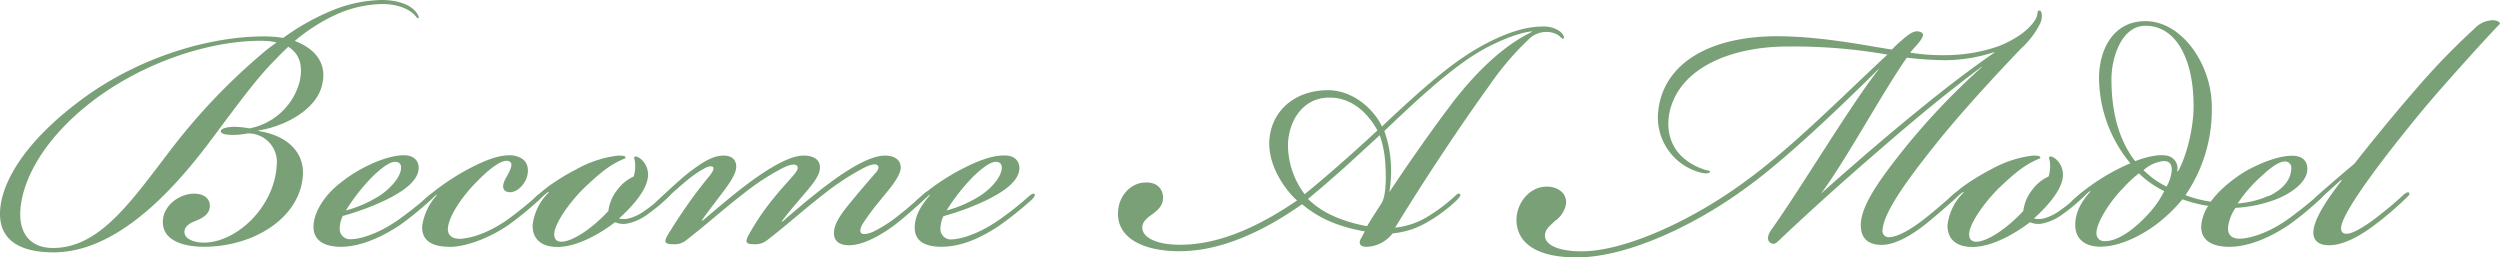
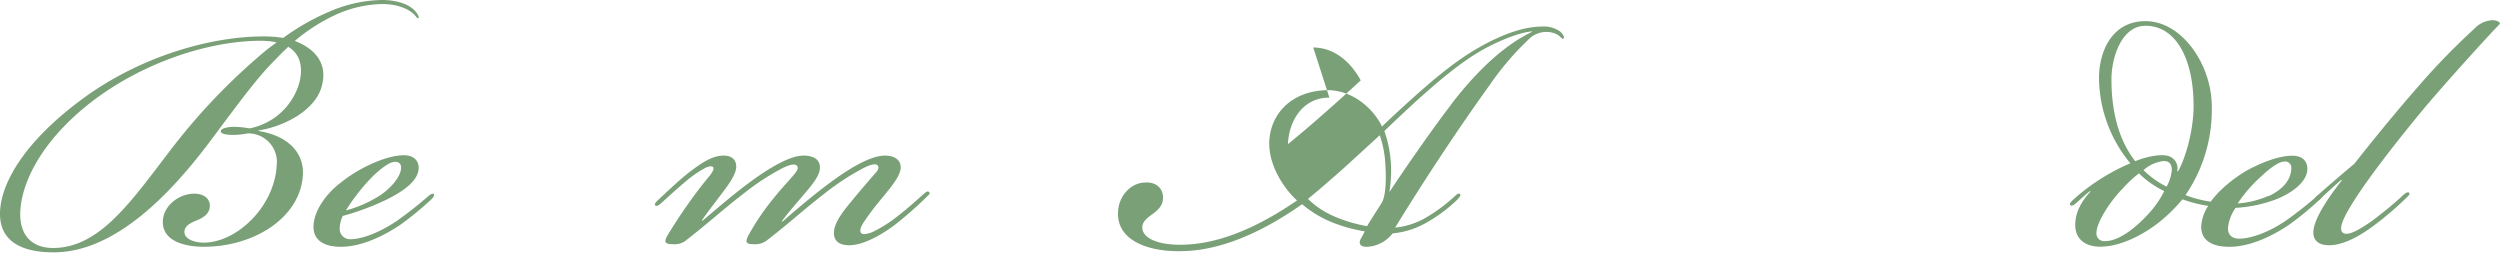
<svg xmlns="http://www.w3.org/2000/svg" width="514.17" height="52.94" viewBox="0 0 514.17 52.94">
  <title>Become a Model</title>
  <path d="M33.49,45.66c0-3.33,3.33-5.83,6.45-5.83,1.77,0,3.22.84,3.22,2.5s-1.45,2.5-2.7,3c-1,.41-2.29.93-2.5,2.08-.31,1.76,2.08,2.49,3.95,2.49,6.76,0,14.56-7.38,15-15.91a5.87,5.87,0,0,0-6-6.55,15.49,15.49,0,0,1-3,.31c-1.35,0-2.6-.21-2.49-.83s1.76-.84,2.8-.84a21.21,21.21,0,0,1,3.12.32A13.25,13.25,0,0,0,61.57,17c.83-3.33.1-5.93-2.29-7.38-.83.83-1.66,1.56-2.39,2.39C53,15.81,49.4,20.8,44,28,34.43,41,23.09,51.9,11,51.9,4.58,51.9,0,49.71,0,44c0-6,4.78-14.76,17.16-23.81C29,11.54,43.37,7.49,54.19,7.49a24.49,24.49,0,0,1,4.05.31,47.89,47.89,0,0,1,10-5.62A28.16,28.16,0,0,1,78.52,0c3.33,0,6.14,1,7.28,2.81.32.52.42.83.21.93s-.31-.2-.62-.52C84.24,1.87,81.75.83,78.63.83a24.28,24.28,0,0,0-9.78,2.29,37.48,37.48,0,0,0-8.22,5.3c3.85,1.46,6.56,4.27,5.72,8.53-.93,5.72-8.21,9.15-13.2,9.88v.11c6.34,1,9.36,4.68,9.15,8.94-.42,8.74-9.88,14.87-20.39,14.87C38,50.75,33.49,49.61,33.49,45.66ZM10.92,51C20.49,51,27,41.39,35.05,30.89A126.46,126.46,0,0,1,54.29,10.71c.83-.73,1.77-1.35,2.6-2a15.61,15.61,0,0,0-3.33-.32c-10,0-23.61,4.06-34.63,12.48C7.59,29.64,4.16,38.69,4.16,44.1,4.16,48.15,6.34,51,10.92,51Z" fill="#79a077" />
  <path d="M64.48,46.49c.1-3.43,3-7,5.62-8.94,3.43-2.81,9.15-5.62,13-5.62,2.28,0,3.12,1.46,3,2.81-.21,2.7-3.53,4.78-6.65,6.34a53.4,53.4,0,0,1-8.95,3.33,5.92,5.92,0,0,0-.62,2.39,2.11,2.11,0,0,0,2.29,2.39h.1c1.35,0,4.89-.72,9.46-3.84a80.57,80.57,0,0,0,6.35-5c.62-.52.93-.62,1.14-.41s-.1.73-.83,1.35a62.39,62.39,0,0,1-6.14,5c-4.36,2.91-8.63,4.47-12.16,4.47C66.35,50.75,64.38,49.19,64.48,46.49Zm13.73-6.34c2.6-1.77,4.16-4,4.26-5.41.11-.94-.31-1.46-1.25-1.46s-2.49,1-4.57,3a40,40,0,0,0-5.51,7A24.78,24.78,0,0,0,78.21,40.15Z" fill="#79a077" />
-   <path d="M92.35,50.75c-3.85,0-5.72-1.56-5.51-4.36a12,12,0,0,1,3-6.24l-.1-.11c-.31.31-1.14,1-1.77,1.56s-1.14.83-1.35.63.21-.73.62-1.15A40.23,40.23,0,0,1,91.1,38a49.94,49.94,0,0,1,5-3.12C99.63,33,103,31.62,105.66,32c2.4.42,3.23,2,2.81,4s-2.18,3.53-3.53,3.53c-1.77,0-1.77-1.45-.84-3,1.15-2,1.56-3.23.32-3.44s-3.54,1.36-6.45,4.37c-2.81,2.81-5.52,6.76-5.83,9.26-.21,1.56.73,2.39,2.39,2.39,1.36,0,5-.62,9.57-3.74a76.65,76.65,0,0,0,6.24-5c.63-.52.94-.62,1.15-.41s-.21.73-.83,1.35a64.84,64.84,0,0,1-6.14,5c-3.64,2.5-8.53,4.47-12.07,4.47Z" fill="#79a077" />
-   <path d="M110.86,41.08c-.73.63-1.14.83-1.35.63s.31-.84.73-1.25a29.3,29.3,0,0,1,3.22-2.6,44.89,44.89,0,0,1,5-3A23.23,23.23,0,0,1,127.09,32c.72,0,1.56,0,1.56.42,0,.21-.32.21-1.15.62C125,34.22,122.93,36,120,38.79c-3,3-5.82,7.08-6,9.16-.1,1,.31,1.76,1.46,1.76,2.29,0,6.45-2.8,9.67-6.34A8.62,8.62,0,0,1,127,39a8.49,8.49,0,0,1,3.33-2.7,6.92,6.92,0,0,0,.31-2.39c0-1.15-.41-1.46-.1-1.67s1,.21,1.45.63a4.23,4.23,0,0,1,1.25,3.64c-.31,2.49-2.7,5.51-5.93,8.42a4.27,4.27,0,0,0,2,0,10.09,10.09,0,0,0,3.54-1.77,28.05,28.05,0,0,0,3.32-2.7c.94-.83,1.46-1.35,1.77-1s-.31.93-1.35,1.87a33.82,33.82,0,0,1-3.33,2.7,10.77,10.77,0,0,1-3.95,1.88,4.29,4.29,0,0,1-2.81-.21c-2.7,2.08-7.59,5.09-11.85,5.09-3.23,0-5.2-1.56-5.1-4.57a11.23,11.23,0,0,1,3.33-6.66l-.11-.1C112,40,111.59,40.46,110.86,41.08Z" fill="#79a077" />
  <path d="M148.82,32c2,0,2.6,1.15,2.6,2.29s-.83,2.6-2.18,4.47c-1.56,2.08-3.75,4.89-4.89,6.56l.1.1c2.5-2.08,5.93-5.1,9.57-7.8S162.24,32,165.25,32c2.6,0,3.64,1.25,3.33,3s-2.29,3.85-4.05,5.93-2.81,3.33-3.75,4.57l.11.11c2.39-2.08,6.13-5.31,9.77-8S178.88,32,182,32c2.29,0,3.43,1.15,3.22,2.81-.31,1.87-2.49,4.27-4.16,6.35a50.58,50.58,0,0,0-3.43,4.57c-.83,1.25-.83,2-.42,2.29s1.67,0,2.5-.42a28.25,28.25,0,0,0,5-3.22c1.77-1.35,3.85-3.22,5-4.26.63-.52,1-.94,1.36-.63s-.11.63-.84,1.35A79.5,79.5,0,0,1,184,46.28c-2.08,1.56-6.13,4.16-9.36,4.16-2.08,0-3.22-.93-3.12-2.7.11-2.39,2.6-5.1,4.37-7.28,1.56-1.87,3-3.54,4.37-5.1.42-.52.62-1.14.1-1.45s-1.66.1-2.7.62a51.63,51.63,0,0,0-8.11,5.3c-4.58,3.54-7.07,5.93-11.65,9.47a3.89,3.89,0,0,1-2.7.93c-1.67,0-2-.31-1.36-1.66a50.74,50.74,0,0,1,5.52-8.11c1.76-2.19,3.64-4.06,4.36-5.1.42-.52.52-1.25-.1-1.45s-1.46.1-2.6.62a50,50,0,0,0-8.11,5.3c-4.58,3.54-7.08,5.93-11.65,9.47a3.75,3.75,0,0,1-2.71.93c-1.45,0-2.18-.2-1.35-1.66s3-4.78,4.58-7,3-4,4.16-5.41c.73-.93.93-1.45.73-1.76s-.94-.21-1.56.1A23.57,23.57,0,0,0,141,37.34c-1.35,1.14-3,2.6-4.47,3.95-1,.94-1.46,1.25-1.77.94s.31-.84,1.56-2,3.54-3.33,5.41-4.78C144.56,33.28,146.64,32,148.82,32Z" fill="#79a077" />
-   <path d="M205.29,45.35a67.62,67.62,0,0,0,6.35-5c.62-.52.93-.62,1.14-.41s-.21.83-.83,1.35a72.07,72.07,0,0,1-6.55,5.2c-4.37,2.91-8.22,4.26-11.76,4.26-3.84,0-5.61-1.45-5.51-4.16.11-2.08,1-4,3.12-6.44l-.1-.11c-.31.31-1.46,1.35-2.08,1.87s-.83.52-1,.32.21-.73.62-1.15A39,39,0,0,1,192.5,38a45.52,45.52,0,0,1,5.1-3.12c3-1.56,6.13-2.91,8.94-2.91h.11c2.28,0,3.11,1.46,3,2.81-.21,2.7-3.54,4.78-6.66,6.34a53,53,0,0,1-8.94,3.33,5.76,5.76,0,0,0-.62,2.39,2.14,2.14,0,0,0,2.39,2.39C197.18,49.19,200.72,48.47,205.29,45.35Zm-3.53-5.2c2.6-1.77,4.16-4,4.26-5.41.1-.94-.31-1.46-1.25-1.46s-2.49,1-4.57,3a40.53,40.53,0,0,0-5.52,7A24.84,24.84,0,0,0,201.76,40.15Z" fill="#79a077" />
-   <path d="M229.94,43.89c0-3.64,2.7-6.24,5.41-6.34,2.39-.21,3.85,1.14,3.85,3.12,0,1.56-.94,2.49-2.4,3.53-1,.73-1.87,1.46-1.87,2.6,0,2.19,3.43,4,10.19,3.43,8.12-.72,15.92-5.09,21.64-9-2-1.77-5.72-6.45-5.72-11.76.1-6.24,4.88-11,12.37-10.92,5.62.21,9.57,4.68,10.82,7.49,1.35-1.35,3.64-3.43,4.89-4.58,5.51-5,10.4-9.15,15.6-12,3.95-2.18,8.42-4,12.48-4a5.81,5.81,0,0,1,3.64,1c.62.52,1,1.25.73,1.46s-.42-.21-1.15-.73a4.58,4.58,0,0,0-2.28-.62,5.18,5.18,0,0,0-3.33,1.14,58.41,58.41,0,0,0-8.43,9.78c-6.45,8.94-13.52,19.65-19.45,29.33a16.09,16.09,0,0,0,5.83-1.77,34.52,34.52,0,0,0,6.55-4.79c.52-.52.83-.52,1-.31s-.1.63-.83,1.35a31.14,31.14,0,0,1-6.45,4.68A17,17,0,0,1,286.41,48a7.15,7.15,0,0,1-4.05,2.6c-3,.62-2.91-.73-2.5-1.46s.63-1.14.83-1.56a31.16,31.16,0,0,1-6.76-1.87A22.89,22.89,0,0,1,267.8,42c-4,2.81-13.21,8.84-23,9.57-8.11.62-14.87-1.88-14.87-7.6Zm43.47-23.82c-5.41,0-8.32,4.68-8.52,9.57a17,17,0,0,0,3.43,10.3c2.18-1.77,4.78-3.95,7.59-6.45,2.5-2.18,5-4.47,7.38-6.66-2.08-3.85-5.51-6.76-9.77-6.76Zm1,24.44a29.89,29.89,0,0,0,6.76,2c.84-1.46,2.71-4.26,3.12-5,.73-1.46.84-4.79.63-7.7a21.3,21.3,0,0,0-1.15-6c-2.49,2.29-5,4.58-7.28,6.66-2.8,2.49-5.2,4.57-7.48,6.44A17.34,17.34,0,0,0,274.45,44.51Zm23.92-22.88c6.35-8.32,12-12.79,16.75-15.08v-.1c-2.39.21-6.24,1.66-9.88,3.64-4.89,2.7-9.88,7.07-13.94,10.71-2.49,2.29-4.47,4.16-6.55,6.14a23.59,23.59,0,0,1,1.35,6.76,27.08,27.08,0,0,1-.31,5.82C288.18,35.78,294.73,26.31,298.37,21.63Z" fill="#79a077" />
-   <path d="M324.16,52.94c-5.72,0-12-1.56-12.27-7.49-.1-3.43,2.5-7.07,6.24-7.07,2.39,0,4.16,1.45,3.95,3.53a5.31,5.31,0,0,1-2.29,3.54c-.93.94-1.76,1.46-2,2.6-.42,2.08,2.29,3.64,7.49,3.64,8.94,0,23-6.45,33.9-14.56,9.57-7,18.72-16.33,29-25.9a111.46,111.46,0,0,0-20.59-1.66c-11.34,0-22.26,4.26-24.24,13.62-.83,4.16.42,9.36,7.08,11.65.83.31,1.35.21,1.24.52s-.83.42-2,.11a11.73,11.73,0,0,1-8.63-12.59c1-9.67,10.5-16,26.72-15.39,8.64.31,16.65,2,21.33,2.7.52-.52,1.24-1.25,2-1.87.94-.83,2.29-2,3.33-1.87,1.56.21,1.35,1-.1,2.7-.52.63-.94,1-1.46,1.67a41.33,41.33,0,0,0,7.59.52,33.28,33.28,0,0,0,10.71-1.88c3.54-1.45,5.72-3.12,7-4.78s.63-2.29,1.15-2.5c.72-.2.83,1.46.31,2.6a17.56,17.56,0,0,1-3.95,5.2c-5,5.2-12.48,13.32-17.37,19.45-5.41,6.76-11,14.15-11.13,18a1.26,1.26,0,0,0,1.35,1.35c1.67,0,4.58-1.56,7.91-4.27,2.08-1.66,3.84-3.22,5-4.26.52-.42.93-.83,1.25-.52s-.21.73-.94,1.46c-1.35,1.24-3.22,2.91-5.82,5-2.08,1.66-5.62,4-8.53,4.16-2.6.1-4.58-.83-4.68-3.85-.11-3.74,3.22-8.63,7.69-14.35a143.61,143.61,0,0,1,17.27-18.41h-.11c-7,5.2-14,11-20.9,17C378.76,37.55,372.73,43,366.8,48.57c-1.24,1.14-1.76,2-2.7,1.35s-.31-2,.31-2.81c6-8.42,16.43-25.89,22-32.86h-.1C382.51,18,369,31.41,359.73,38.17c-10.29,7.7-24.65,14.77-35.46,14.77Zm69.89-29.85c5.72-4.68,10.72-8.53,16.12-12.27v-.11a32.89,32.89,0,0,1-10,1.67,72.64,72.64,0,0,1-8-.52c-5.1,7.28-12.58,21.21-17.68,28C378.56,36.19,386.88,28.91,394.05,23.09Z" fill="#79a077" />
-   <path d="M401.85,41.08c-.73.63-1.14.83-1.35.63s.31-.84.73-1.25a28.38,28.38,0,0,1,3.22-2.6,44.89,44.89,0,0,1,5-3A23.25,23.25,0,0,1,418.07,32c.73,0,1.56,0,1.56.42,0,.21-.31.21-1.14.62C416,34.22,413.91,36,411,38.79c-3,3-5.82,7.08-6,9.16-.1,1,.31,1.76,1.45,1.76,2.29,0,6.45-2.8,9.68-6.34A8.62,8.62,0,0,1,418,39a8.42,8.42,0,0,1,3.33-2.7,6.92,6.92,0,0,0,.31-2.39c0-1.15-.42-1.46-.1-1.67s1,.21,1.45.63a4.26,4.26,0,0,1,1.25,3.64c-.31,2.49-2.7,5.51-5.93,8.42a4.27,4.27,0,0,0,2,0,10.06,10.06,0,0,0,3.53-1.77,27.38,27.38,0,0,0,3.33-2.7c.94-.83,1.46-1.35,1.77-1s-.31.93-1.35,1.87a33.82,33.82,0,0,1-3.33,2.7,10.77,10.77,0,0,1-3.95,1.88,4.28,4.28,0,0,1-2.81-.21c-2.7,2.08-7.59,5.09-11.86,5.09-3.22,0-5.2-1.56-5.09-4.57a11.23,11.23,0,0,1,3.33-6.66l-.11-.1C403,40,402.58,40.46,401.85,41.08Z" fill="#79a077" />
+   <path d="M229.94,43.89c0-3.64,2.7-6.24,5.41-6.34,2.39-.21,3.85,1.14,3.85,3.12,0,1.56-.94,2.49-2.4,3.53-1,.73-1.87,1.46-1.87,2.6,0,2.19,3.43,4,10.19,3.43,8.12-.72,15.92-5.09,21.64-9-2-1.77-5.72-6.45-5.72-11.76.1-6.24,4.88-11,12.37-10.92,5.62.21,9.57,4.68,10.82,7.49,1.35-1.35,3.64-3.43,4.89-4.58,5.51-5,10.4-9.15,15.6-12,3.95-2.18,8.42-4,12.48-4a5.81,5.81,0,0,1,3.64,1c.62.52,1,1.25.73,1.46s-.42-.21-1.15-.73a4.58,4.58,0,0,0-2.28-.62,5.18,5.18,0,0,0-3.33,1.14,58.41,58.41,0,0,0-8.43,9.78c-6.45,8.94-13.52,19.65-19.45,29.33a16.09,16.09,0,0,0,5.83-1.77,34.52,34.52,0,0,0,6.55-4.79c.52-.52.83-.52,1-.31s-.1.63-.83,1.35a31.14,31.14,0,0,1-6.45,4.68A17,17,0,0,1,286.41,48a7.15,7.15,0,0,1-4.05,2.6c-3,.62-2.91-.73-2.5-1.46s.63-1.14.83-1.56a31.16,31.16,0,0,1-6.76-1.87A22.89,22.89,0,0,1,267.8,42c-4,2.81-13.21,8.84-23,9.57-8.11.62-14.87-1.88-14.87-7.6Zm43.47-23.82c-5.41,0-8.32,4.68-8.52,9.57c2.18-1.77,4.78-3.95,7.59-6.45,2.5-2.18,5-4.47,7.38-6.66-2.08-3.85-5.51-6.76-9.77-6.76Zm1,24.44a29.89,29.89,0,0,0,6.76,2c.84-1.46,2.71-4.26,3.12-5,.73-1.46.84-4.79.63-7.7a21.3,21.3,0,0,0-1.15-6c-2.49,2.29-5,4.58-7.28,6.66-2.8,2.49-5.2,4.57-7.48,6.44A17.34,17.34,0,0,0,274.45,44.51Zm23.92-22.88c6.35-8.32,12-12.79,16.75-15.08v-.1c-2.39.21-6.24,1.66-9.88,3.64-4.89,2.7-9.88,7.07-13.94,10.71-2.49,2.29-4.47,4.16-6.55,6.14a23.59,23.59,0,0,1,1.35,6.76,27.08,27.08,0,0,1-.31,5.82C288.18,35.78,294.73,26.31,298.37,21.63Z" fill="#79a077" />
  <path d="M435.65,34.74c.62-.31,1.66-.83,2.5-1.15A27.77,27.77,0,0,1,431.7,16c0-5,2.39-11.65,9.56-11.65,7.39,0,13.53,8.73,13.63,17.37a31,31,0,0,1-5.41,18.41,24.31,24.31,0,0,0,5.2,1.35c.52-.73,1-1.25,1.56-1.87a28.39,28.39,0,0,1,5.93-4.58c2.91-1.56,6.45-3,9.26-3,2.18,0,3.12,1.15,3.12,2.71,0,2.7-3.33,5.09-6.66,6.34a27.93,27.93,0,0,1-8.11,1.67,8.82,8.82,0,0,0-1.56,4.16c0,1.45.83,2.18,2.39,2.18,1.35,0,5-.62,9.57-3.74a80.37,80.37,0,0,0,6.34-5c.63-.52.94-.62,1.15-.41s-.11.73-.84,1.35a63.41,63.41,0,0,1-6.13,5c-4.37,2.91-8.63,4.47-12.17,4.47-3.95,0-5.82-1.56-5.82-4.16a8.75,8.75,0,0,1,1.45-4.26,26.5,26.5,0,0,1-5.3-1.35,31.91,31.91,0,0,1-3.64,3.74c-3.12,2.81-8.53,6-13.21,6h-.1c-2.92,0-5.1-1.45-5.1-4.47,0-2.7,1.35-4.89,3.12-6.86l-.1-.11c-.63.52-1.36,1.15-2.29,2s-1.36,1.14-1.67.94-.1-.52.31-.94A36.24,36.24,0,0,1,430,38.17,42.08,42.08,0,0,1,435.65,34.74Zm6.76,8.63a19.51,19.51,0,0,0,2.7-4.06,20.3,20.3,0,0,1-2.8-1.66,18.13,18.13,0,0,1-2.4-2,25,25,0,0,0-3.33,3.12c-2.7,2.71-5.4,7.08-5.4,9.05a1.58,1.58,0,0,0,1.76,1.77C436,49.61,439.81,46.39,442.41,43.37Zm5.51-8.11c1.15-1.77,3.23-7.7,3.23-13.52,0-9.47-3.54-16.44-9.89-16.44-4.88,0-7,6.45-7,11,0,5.51,1,11.86,4.88,16.85,2.08-.83,4.69-1.46,6.45-1.15a2.65,2.65,0,0,1,2.19,3.23ZM446.67,35c0-1-.31-1.88-1.66-1.88A7.32,7.32,0,0,0,440.85,35,23.11,23.11,0,0,0,443,36.82a18.44,18.44,0,0,0,2.6,1.56A8.41,8.41,0,0,0,446.67,35Zm20,5.3c2.81-1.35,4.47-3.22,4.58-5.62a1.3,1.3,0,0,0-1.56-1.45c-.94.1-2.39.93-4.58,3a28.55,28.55,0,0,0-4.89,5.62A19.44,19.44,0,0,0,466.64,40.25Z" fill="#79a077" />
  <path d="M481.51,37c-1.56,1.35-3.12,2.8-4.26,3.84-.63.52-.94.63-1.15.32s.21-.63.52-.94,4.37-3.85,7.6-6.55c2.7-3.43,7.8-9.78,12.27-14.88A142,142,0,0,1,508.87,5.93a5.43,5.43,0,0,1,3.74-1.77c1,0,1.56.42,1.56.73-2,2-11.13,12.06-15.5,17.26-7,8.43-14.45,18.1-16.64,22.88-.31.73-.93,2.19-.2,2.81s2.28-.1,3.22-.62a31.43,31.43,0,0,0,4.26-2.91c1.87-1.46,3.23-2.6,4.58-3.85.42-.42,1.25-1.15,1.56-.83s-.11.62-.73,1.24a68.52,68.52,0,0,1-6.34,5.41c-2.08,1.56-5.93,4.16-9.36,4.16-2.08,0-3.33-.93-3.23-2.81.11-2.49,2.71-6.55,5.83-10.5Z" fill="#79a077" />
</svg>